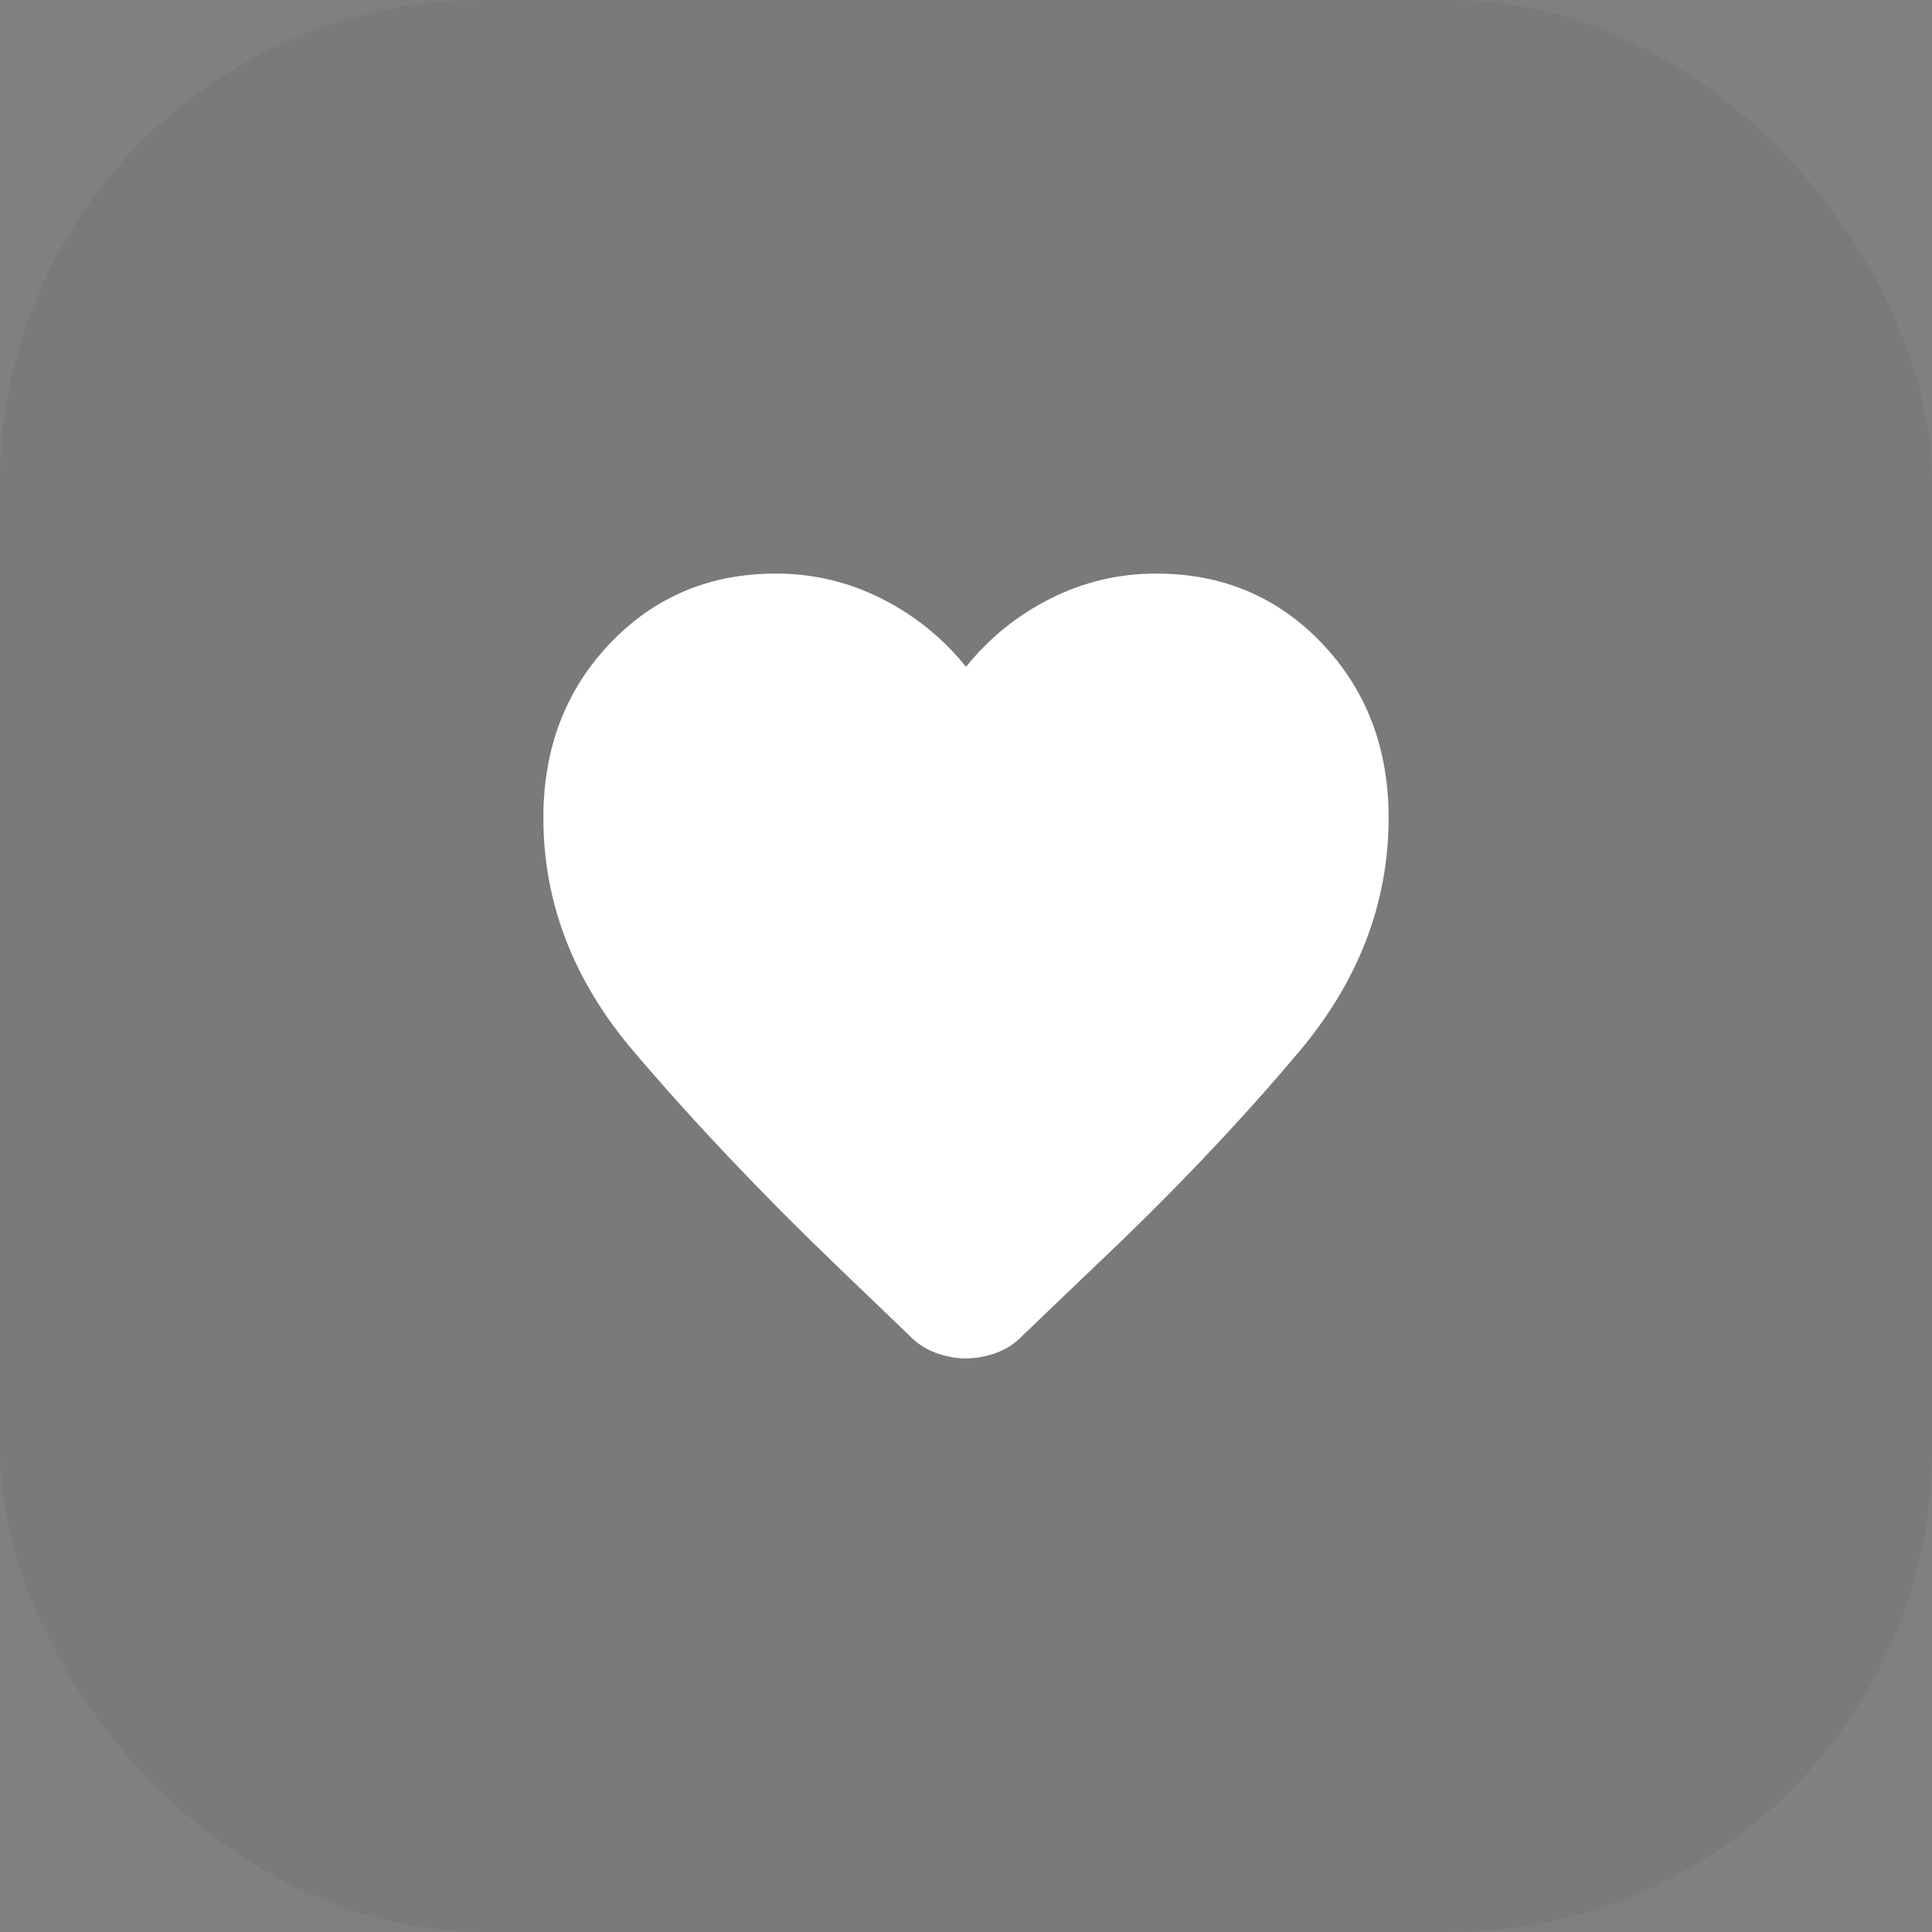
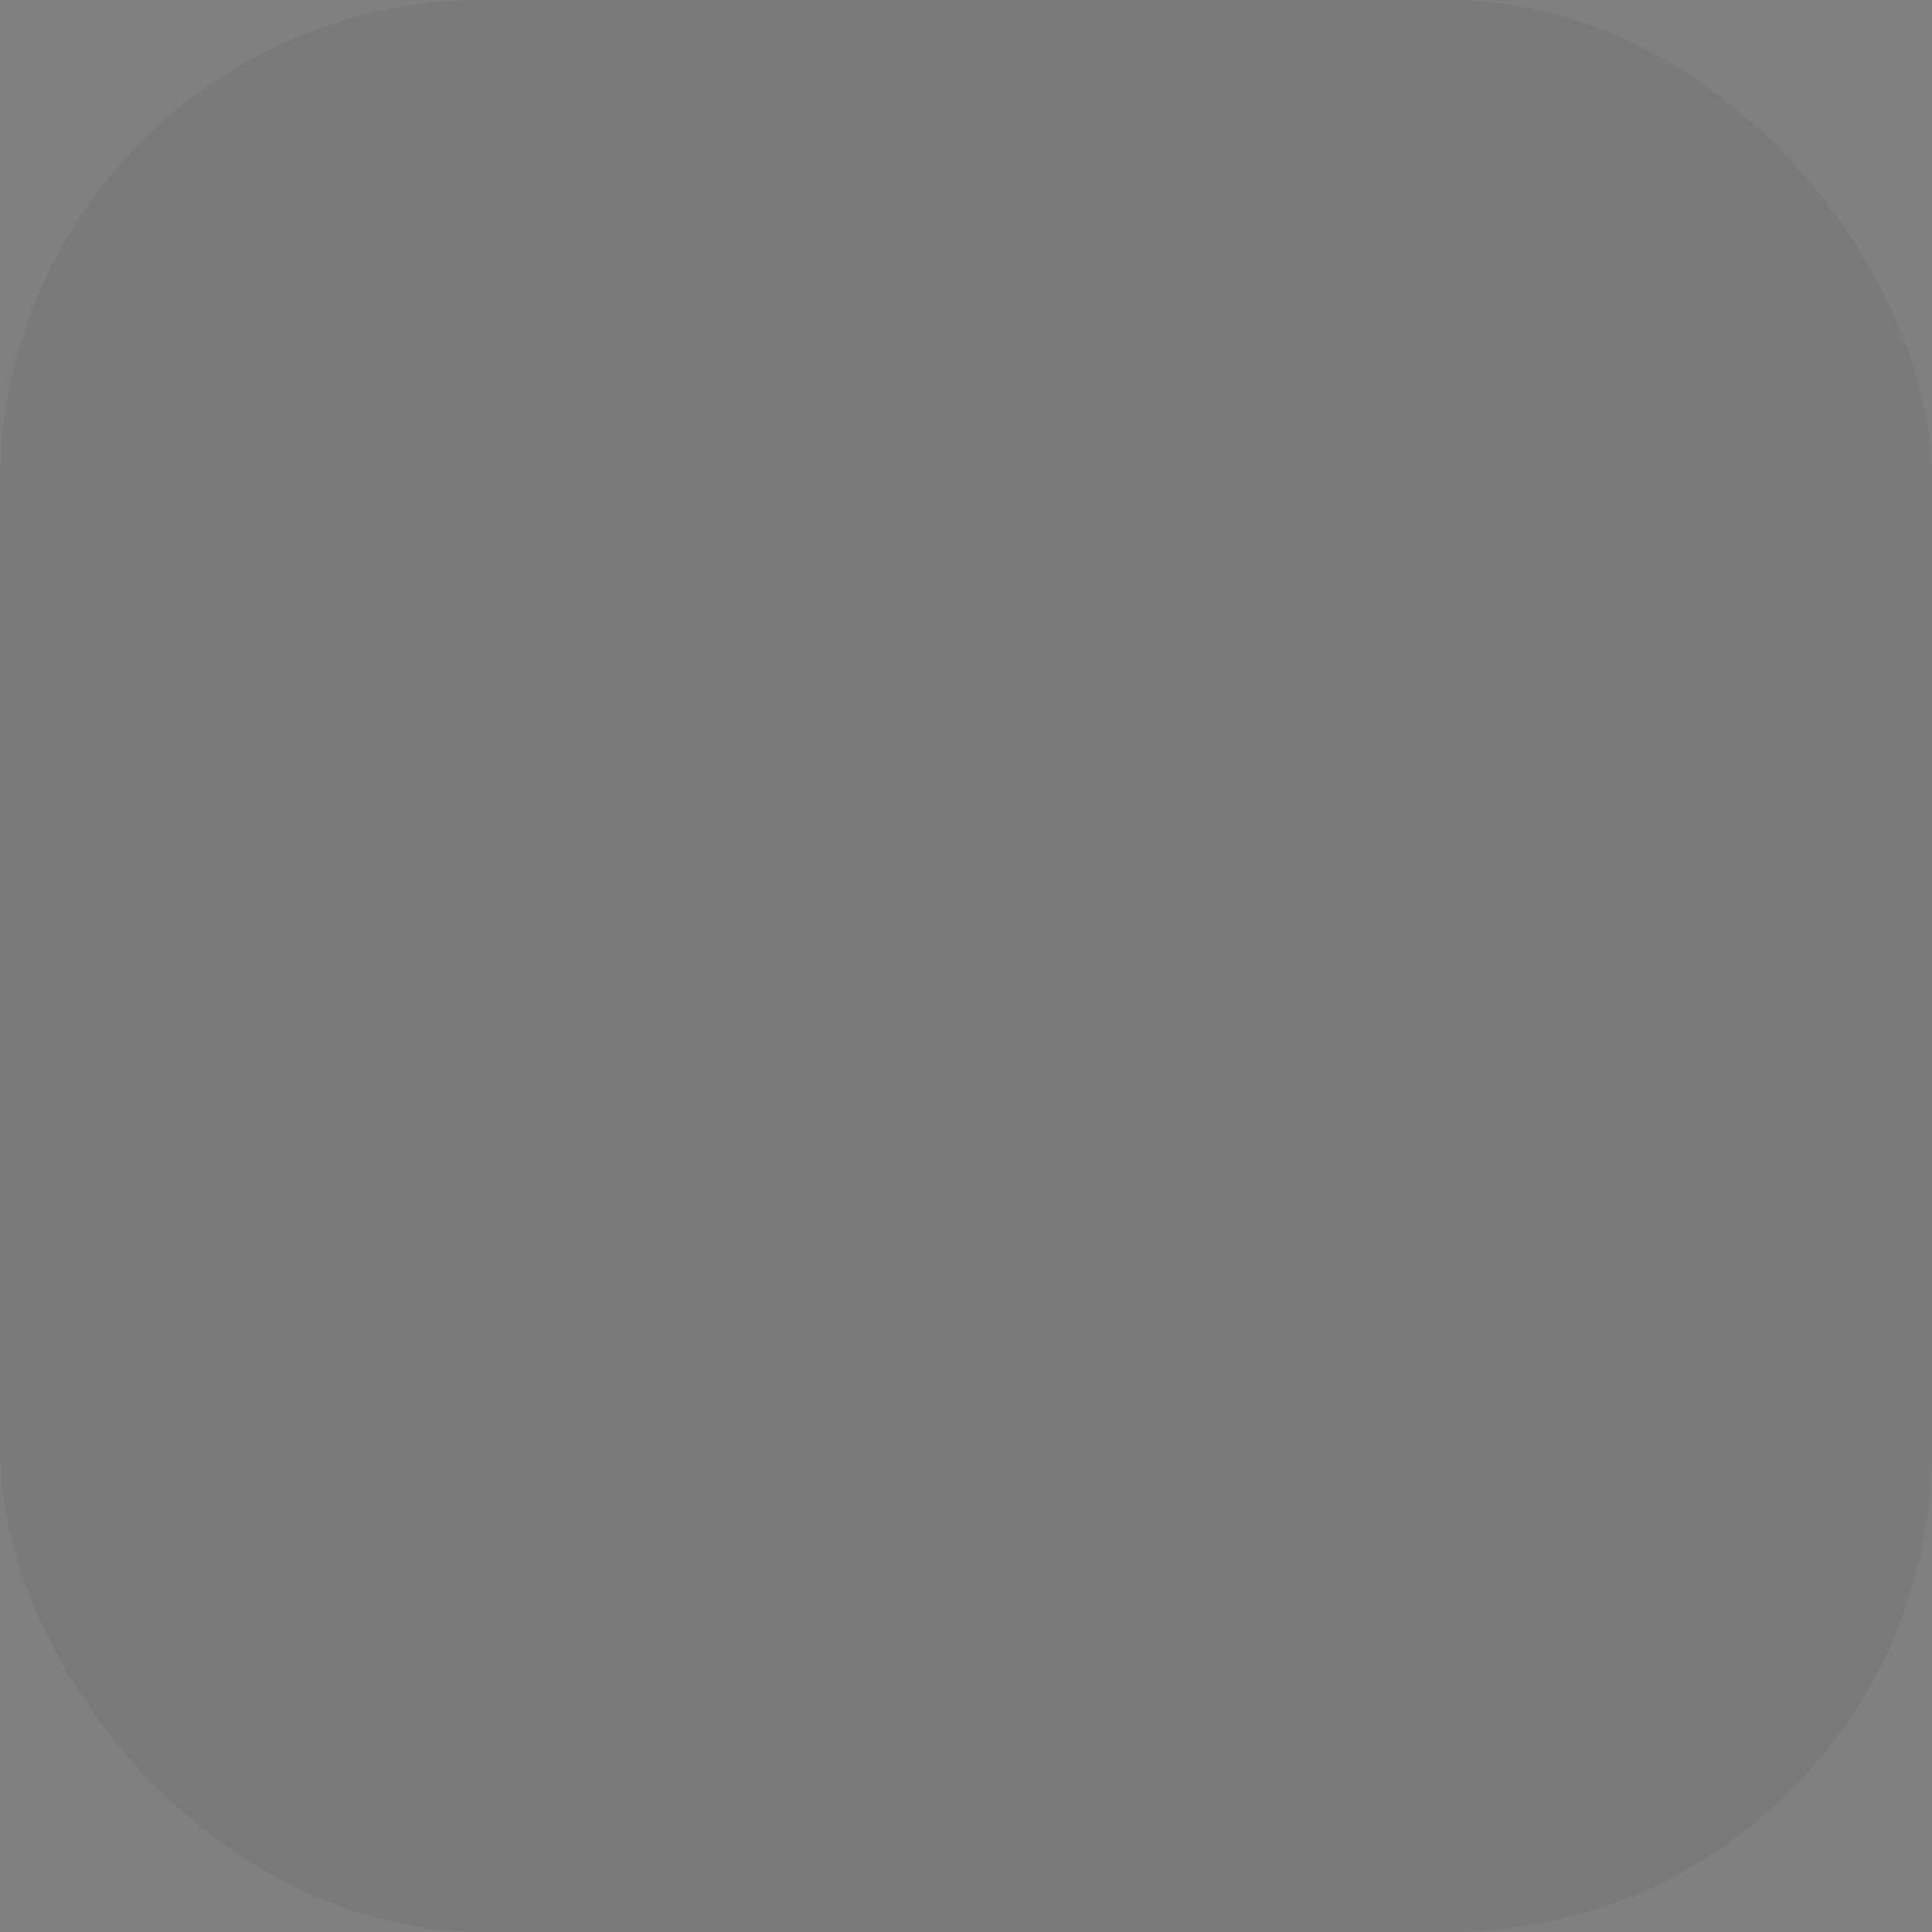
<svg xmlns="http://www.w3.org/2000/svg" width="32" height="32" viewBox="0 0 32 32" fill="none">
  <rect x="0" y="0" width="32" height="32" fill="#808080" stroke="none" />
  <rect width="32" height="32" rx="8" fill="#0D0D0D" fill-opacity="0.05" />
-   <path d="M16 22.5C15.837 22.5 15.67 22.469 15.501 22.408C15.332 22.347 15.183 22.249 15.055 22.114L13.848 20.955C12.611 19.766 11.494 18.587 10.496 17.416C9.499 16.245 9 14.955 9 13.545C9 12.393 9.367 11.431 10.102 10.658C10.838 9.886 11.753 9.5 12.85 9.5C13.468 9.5 14.052 9.638 14.6 9.914C15.148 10.19 15.615 10.566 16 11.045C16.385 10.566 16.852 10.19 17.4 9.914C17.948 9.638 18.532 9.5 19.15 9.5C20.247 9.5 21.163 9.886 21.898 10.658C22.633 11.431 23 12.393 23 13.545C23 14.955 22.504 16.248 21.512 17.425C20.521 18.602 19.395 19.785 18.135 20.974L16.945 22.114C16.817 22.249 16.668 22.347 16.499 22.408C16.33 22.469 16.163 22.5 16 22.5Z" fill="white" />
</svg>